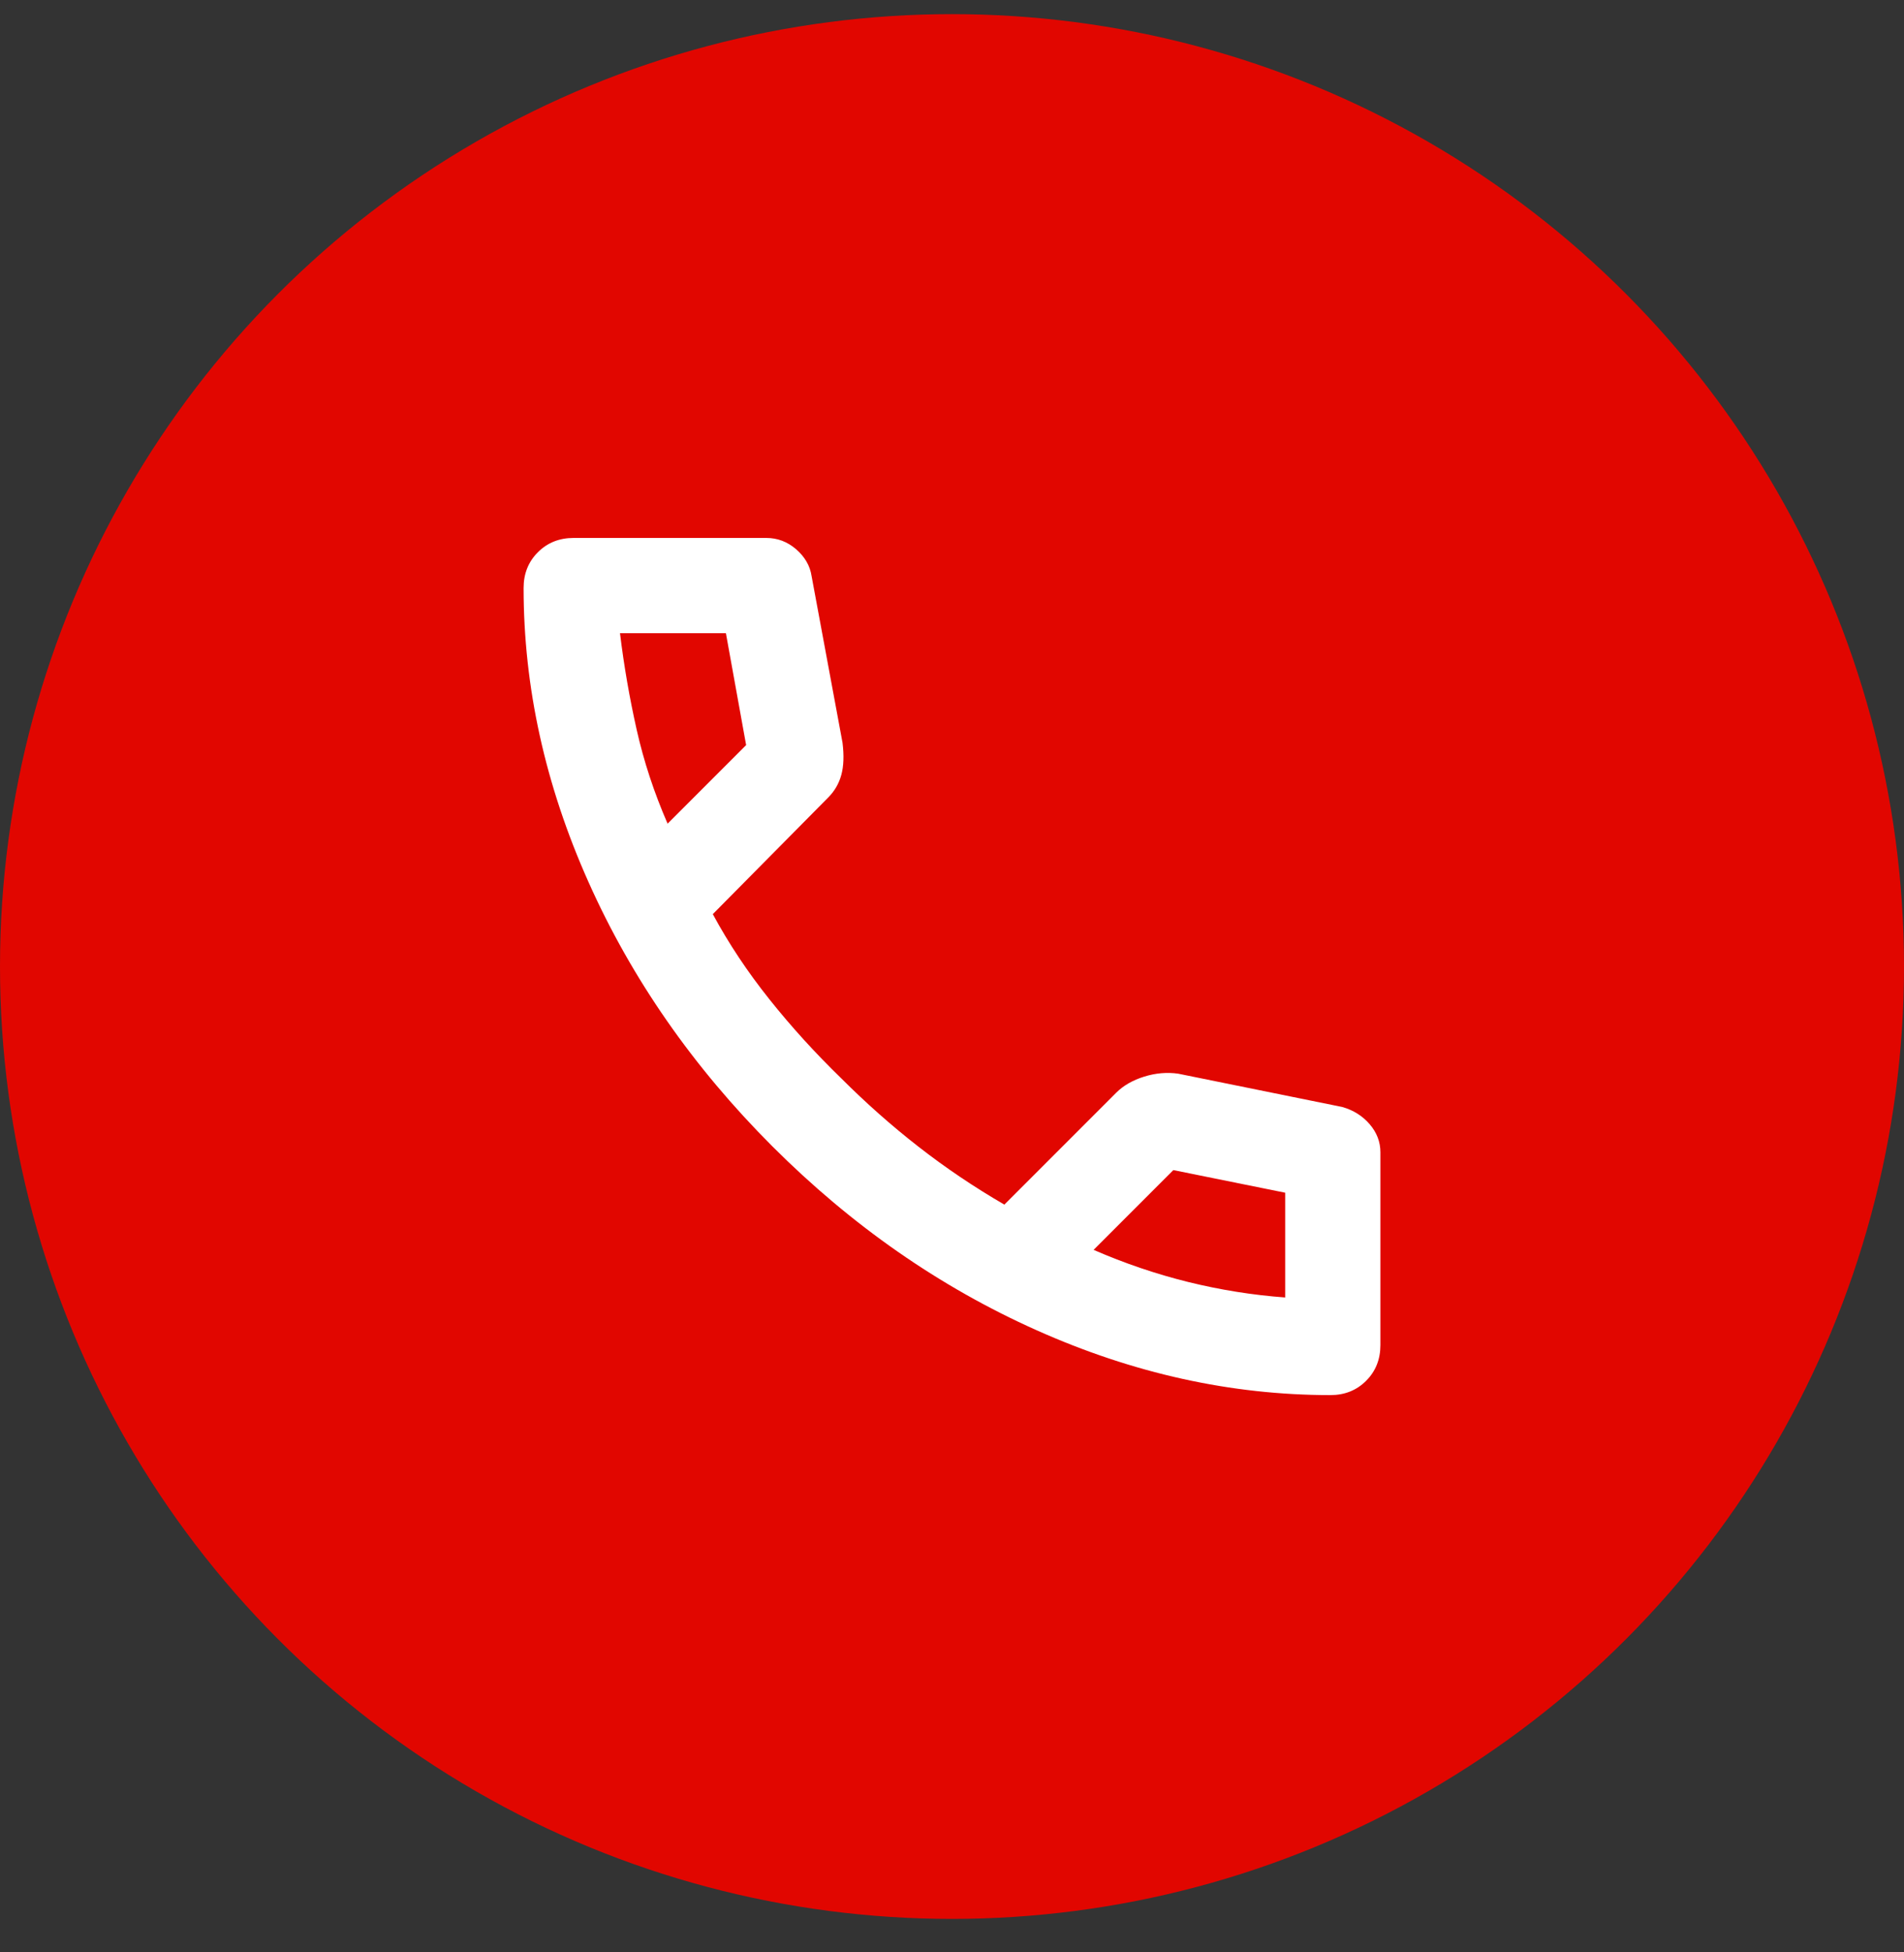
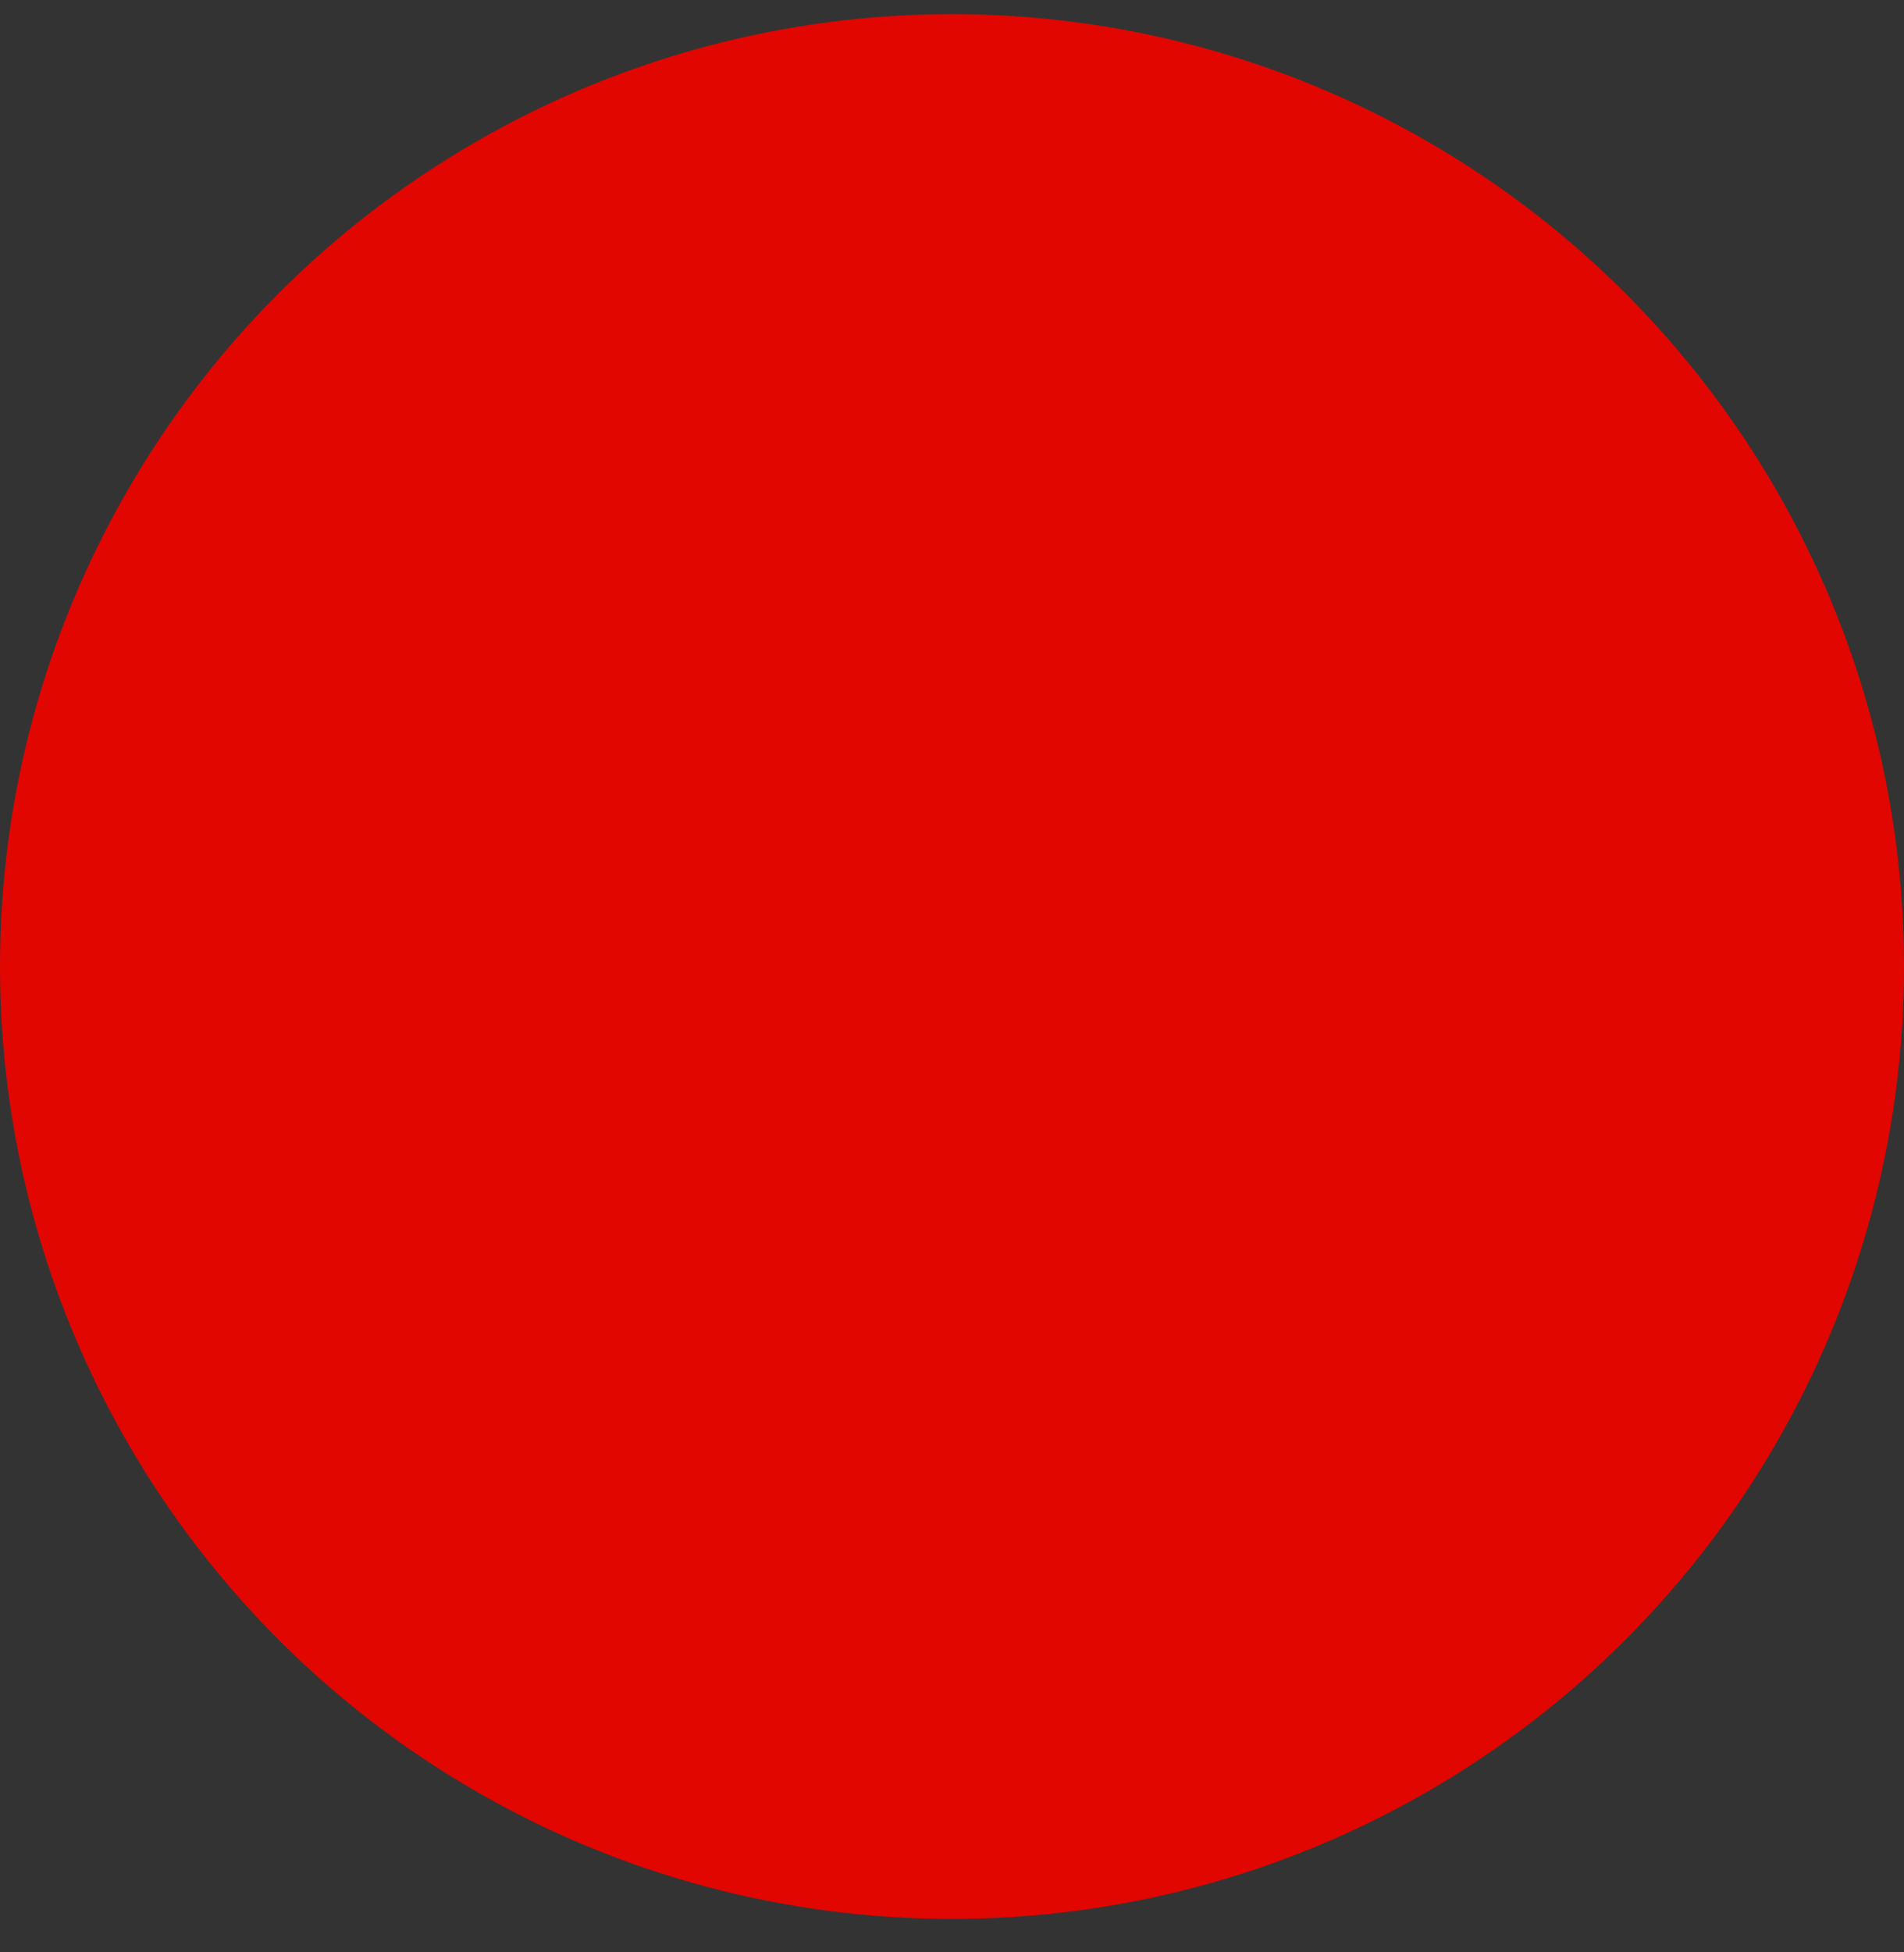
<svg xmlns="http://www.w3.org/2000/svg" width="40" height="41" viewBox="0 0 40 41" fill="none">
  <rect x="0" y="0" width="40" height="41" fill="#333333" stroke="none" />
  <circle cx="20" cy="20.297" r="20" fill="#E10600" />
  <mask id="mask0_2001_540" style="mask-type:alpha" maskUnits="userSpaceOnUse" x="8" y="8" width="24" height="25">
-     <rect x="8" y="8.297" width="24" height="24" fill="#D9D9D9" />
-   </mask>
+     </mask>
  <g mask="url(#mask0_2001_540)">
-     <path d="M27.95 29.297C25.867 29.297 23.808 28.843 21.775 27.934C19.742 27.026 17.892 25.738 16.225 24.072C14.558 22.405 13.271 20.555 12.363 18.522C11.454 16.488 11 14.43 11 12.347C11 12.047 11.1 11.797 11.3 11.597C11.5 11.397 11.75 11.297 12.05 11.297H16.1C16.333 11.297 16.542 11.376 16.725 11.534C16.908 11.693 17.017 11.88 17.05 12.097L17.7 15.597C17.733 15.864 17.725 16.088 17.675 16.272C17.625 16.455 17.533 16.613 17.4 16.747L14.975 19.197C15.308 19.814 15.704 20.409 16.163 20.984C16.621 21.559 17.125 22.113 17.675 22.647C18.192 23.163 18.733 23.643 19.3 24.084C19.867 24.526 20.467 24.93 21.1 25.297L23.45 22.947C23.6 22.797 23.796 22.684 24.038 22.609C24.279 22.534 24.517 22.514 24.75 22.547L28.2 23.247C28.433 23.314 28.625 23.434 28.775 23.609C28.925 23.784 29 23.98 29 24.197V28.247C29 28.547 28.9 28.797 28.7 28.997C28.5 29.197 28.25 29.297 27.95 29.297ZM14.025 17.297L15.675 15.647L15.25 13.297H13.025C13.108 13.98 13.225 14.655 13.375 15.322C13.525 15.989 13.742 16.647 14.025 17.297ZM22.975 26.247C23.625 26.53 24.288 26.755 24.962 26.922C25.637 27.088 26.317 27.197 27 27.247V25.047L24.65 24.572L22.975 26.247Z" fill="white" />
+     <path d="M27.95 29.297C19.742 27.026 17.892 25.738 16.225 24.072C14.558 22.405 13.271 20.555 12.363 18.522C11.454 16.488 11 14.43 11 12.347C11 12.047 11.1 11.797 11.3 11.597C11.5 11.397 11.75 11.297 12.05 11.297H16.1C16.333 11.297 16.542 11.376 16.725 11.534C16.908 11.693 17.017 11.88 17.05 12.097L17.7 15.597C17.733 15.864 17.725 16.088 17.675 16.272C17.625 16.455 17.533 16.613 17.4 16.747L14.975 19.197C15.308 19.814 15.704 20.409 16.163 20.984C16.621 21.559 17.125 22.113 17.675 22.647C18.192 23.163 18.733 23.643 19.3 24.084C19.867 24.526 20.467 24.93 21.1 25.297L23.45 22.947C23.6 22.797 23.796 22.684 24.038 22.609C24.279 22.534 24.517 22.514 24.75 22.547L28.2 23.247C28.433 23.314 28.625 23.434 28.775 23.609C28.925 23.784 29 23.98 29 24.197V28.247C29 28.547 28.9 28.797 28.7 28.997C28.5 29.197 28.25 29.297 27.95 29.297ZM14.025 17.297L15.675 15.647L15.25 13.297H13.025C13.108 13.98 13.225 14.655 13.375 15.322C13.525 15.989 13.742 16.647 14.025 17.297ZM22.975 26.247C23.625 26.53 24.288 26.755 24.962 26.922C25.637 27.088 26.317 27.197 27 27.247V25.047L24.65 24.572L22.975 26.247Z" fill="white" />
  </g>
</svg>